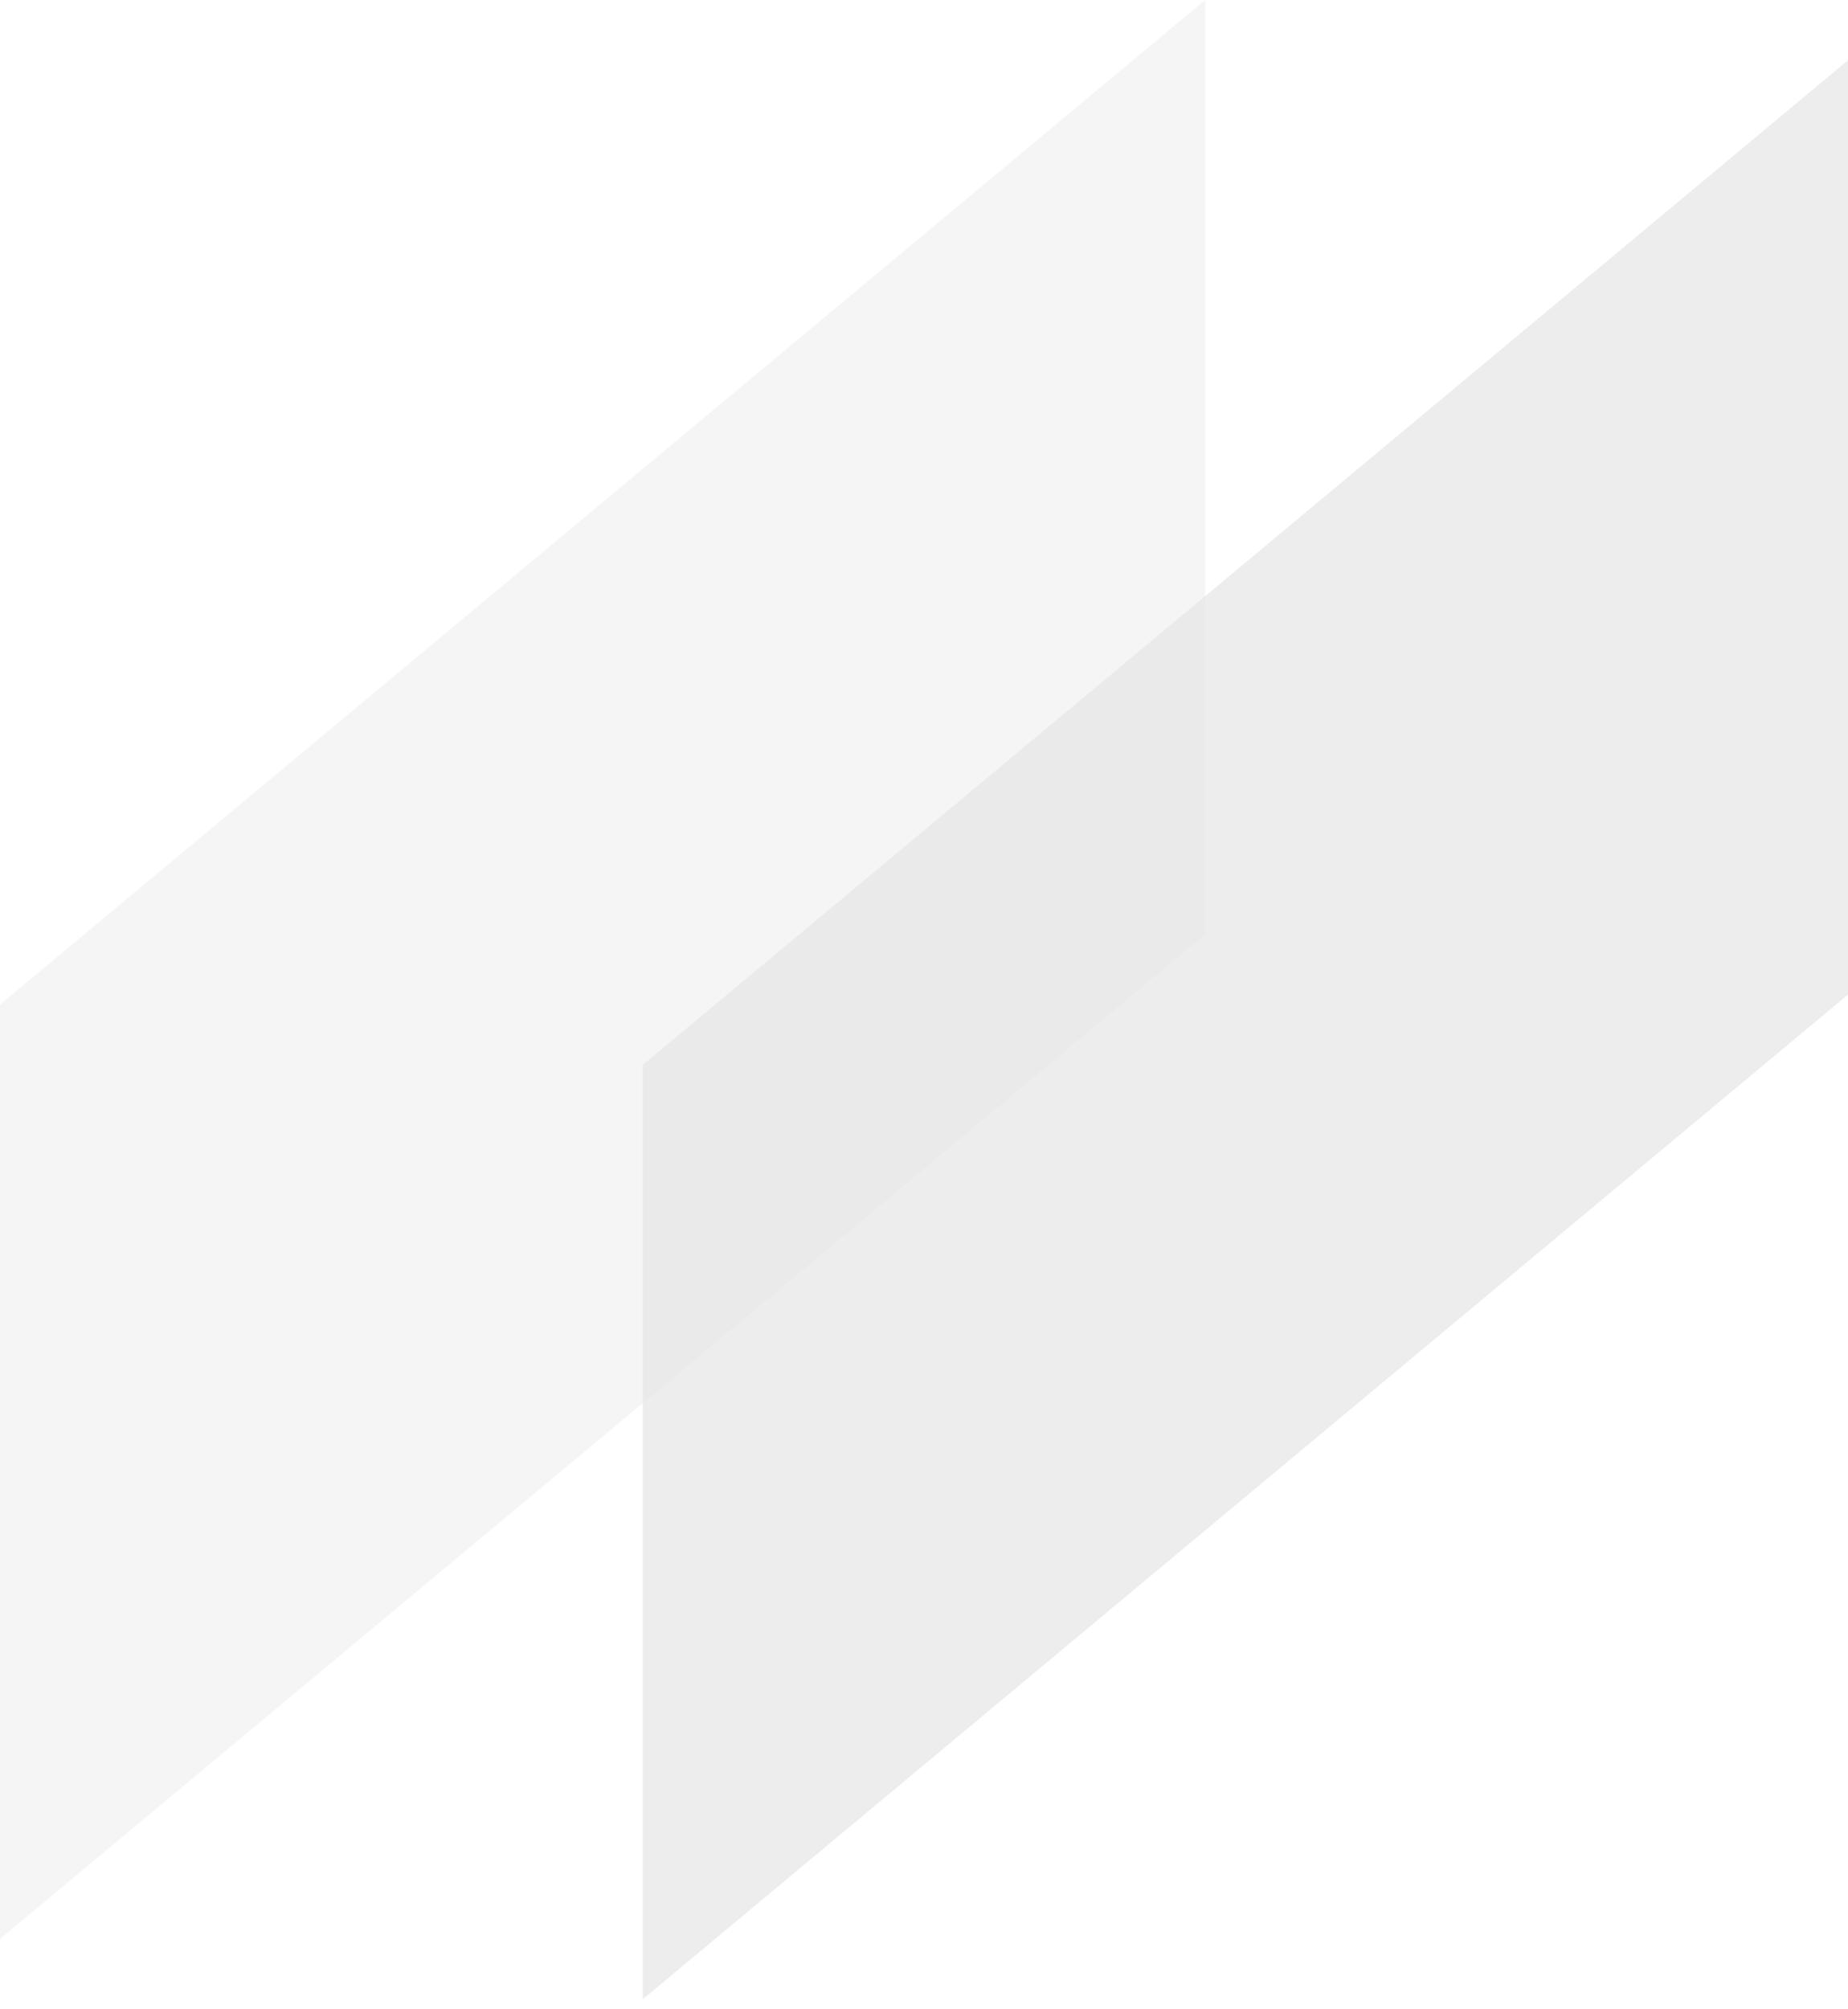
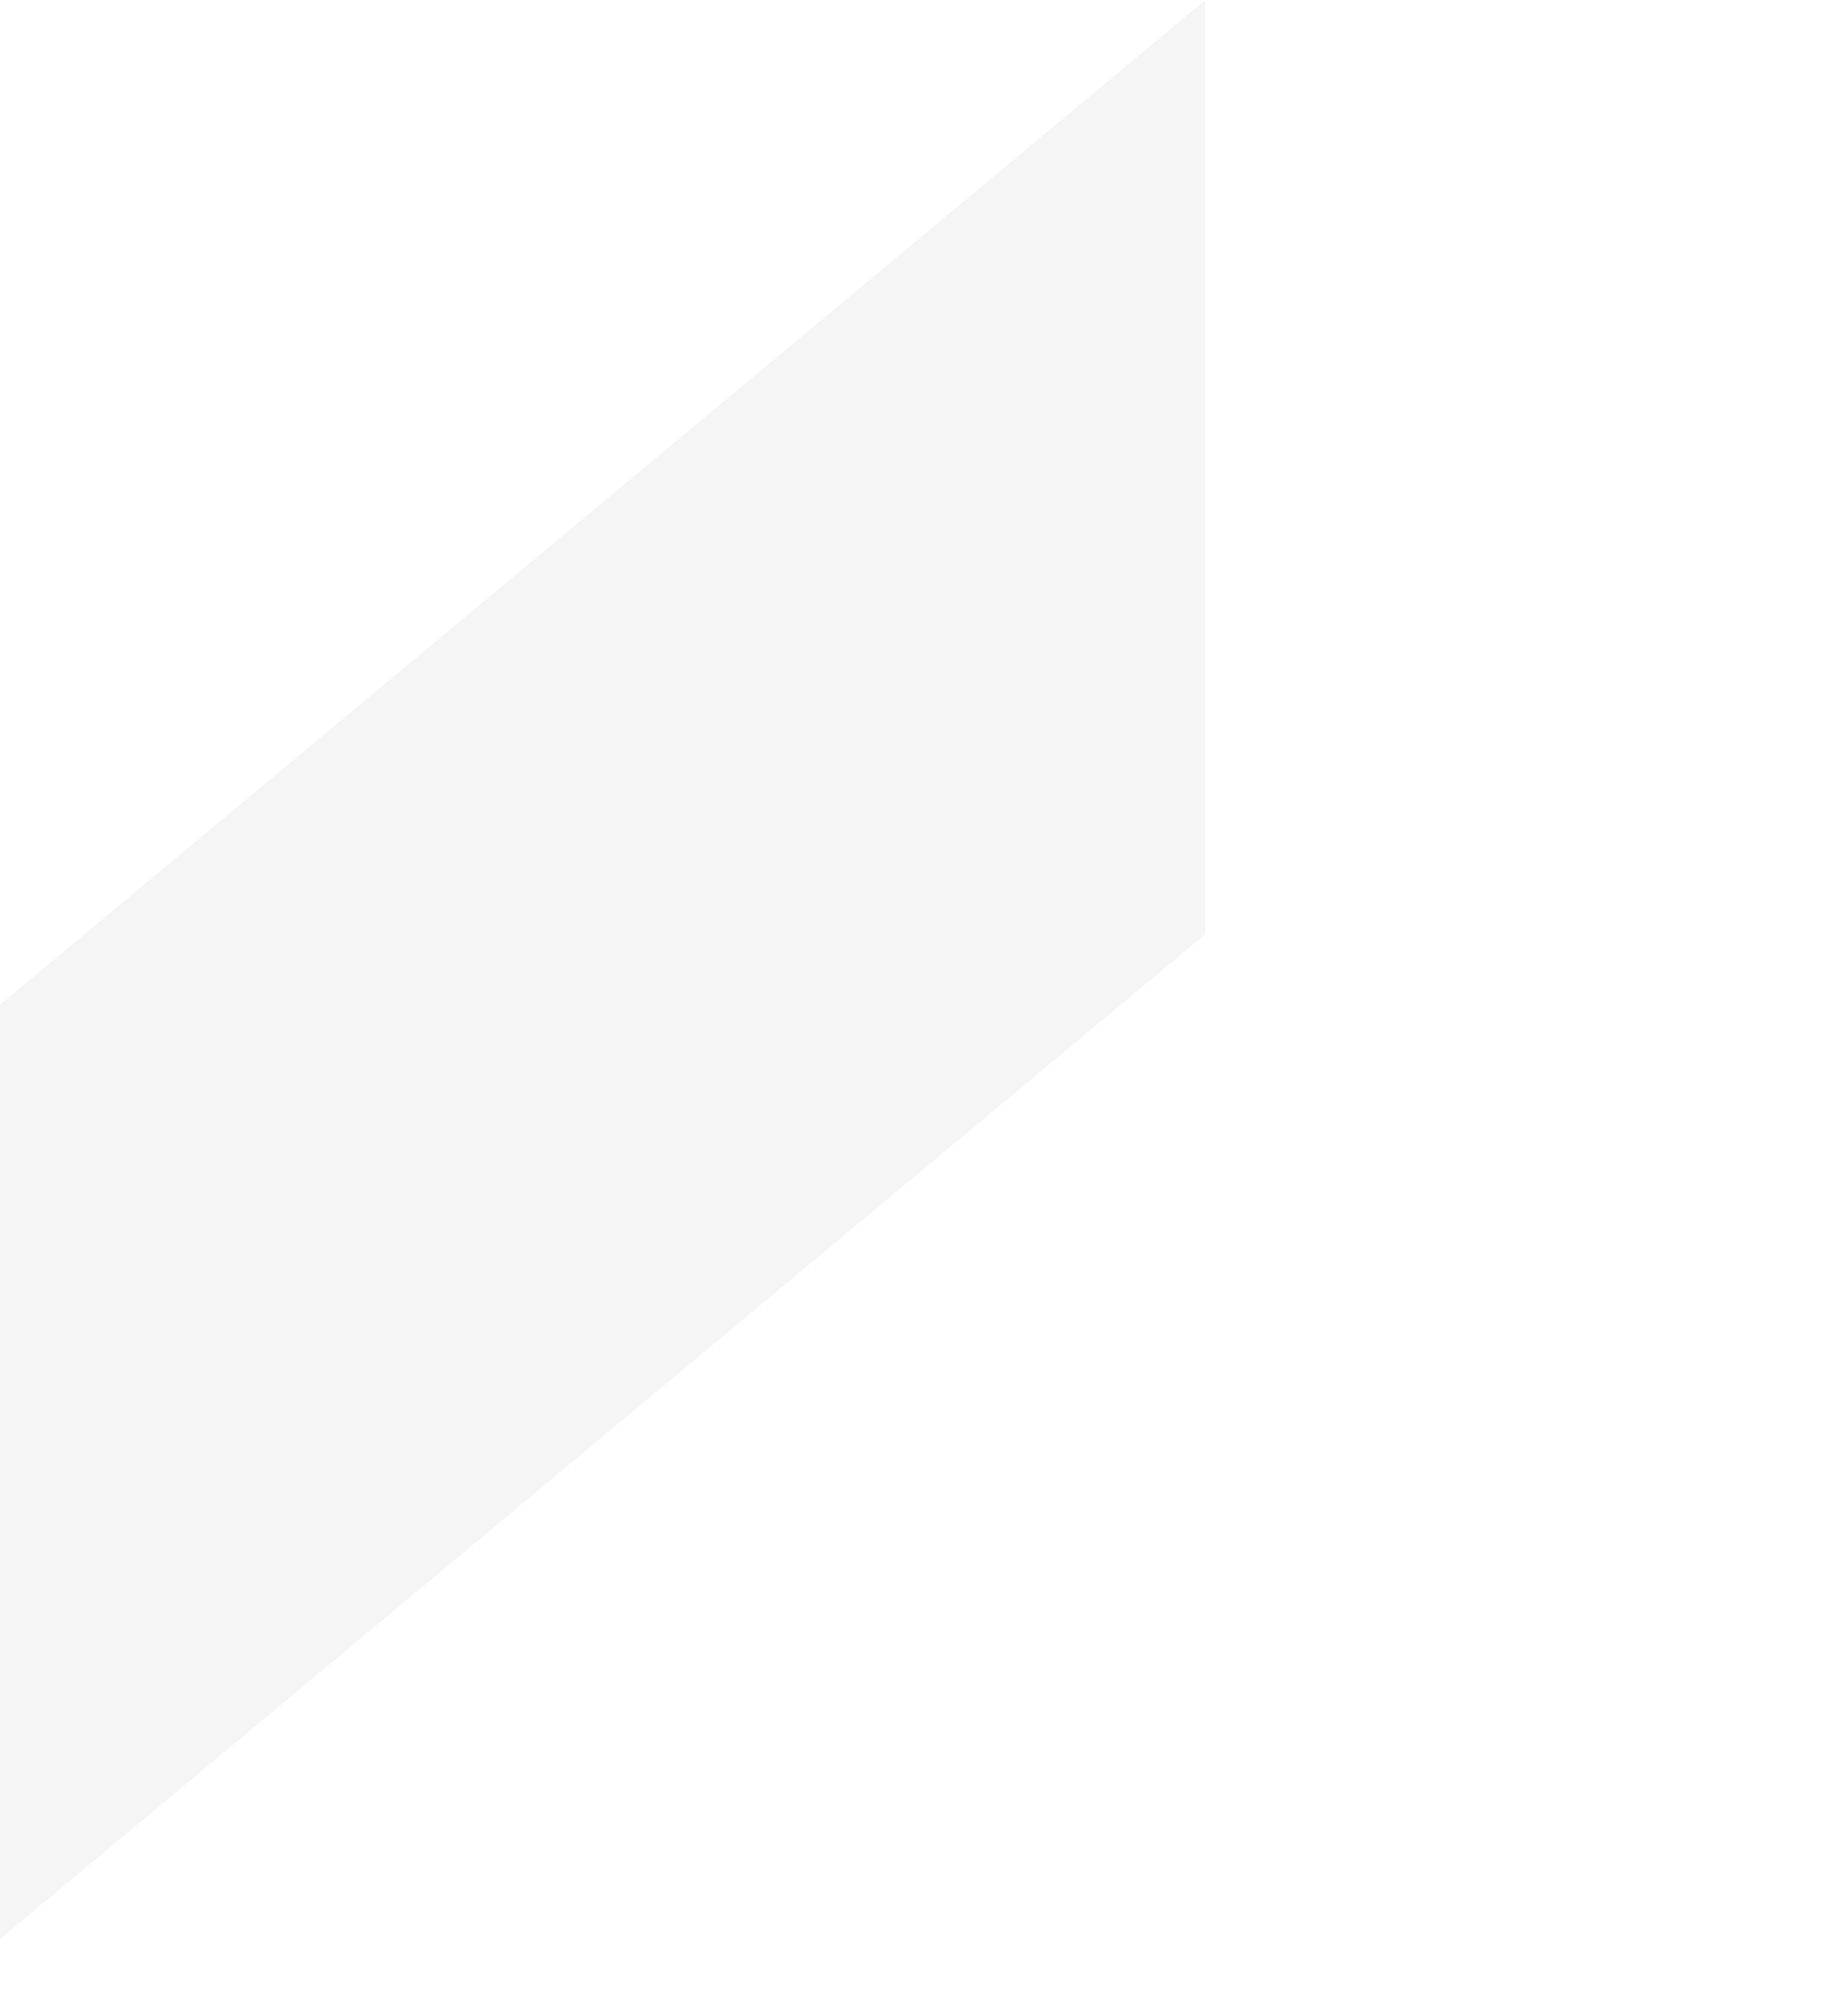
<svg xmlns="http://www.w3.org/2000/svg" width="92" height="100" viewBox="0 0 92 100" fill="none">
  <path d="M0 50L60 0V46.5L0 96.5V50Z" fill="#E6E6E6" fill-opacity="0.4" />
-   <path d="M32 53L92 3V49.5L32 99.5V53Z" fill="#E6E6E6" fill-opacity="0.7" />
</svg>